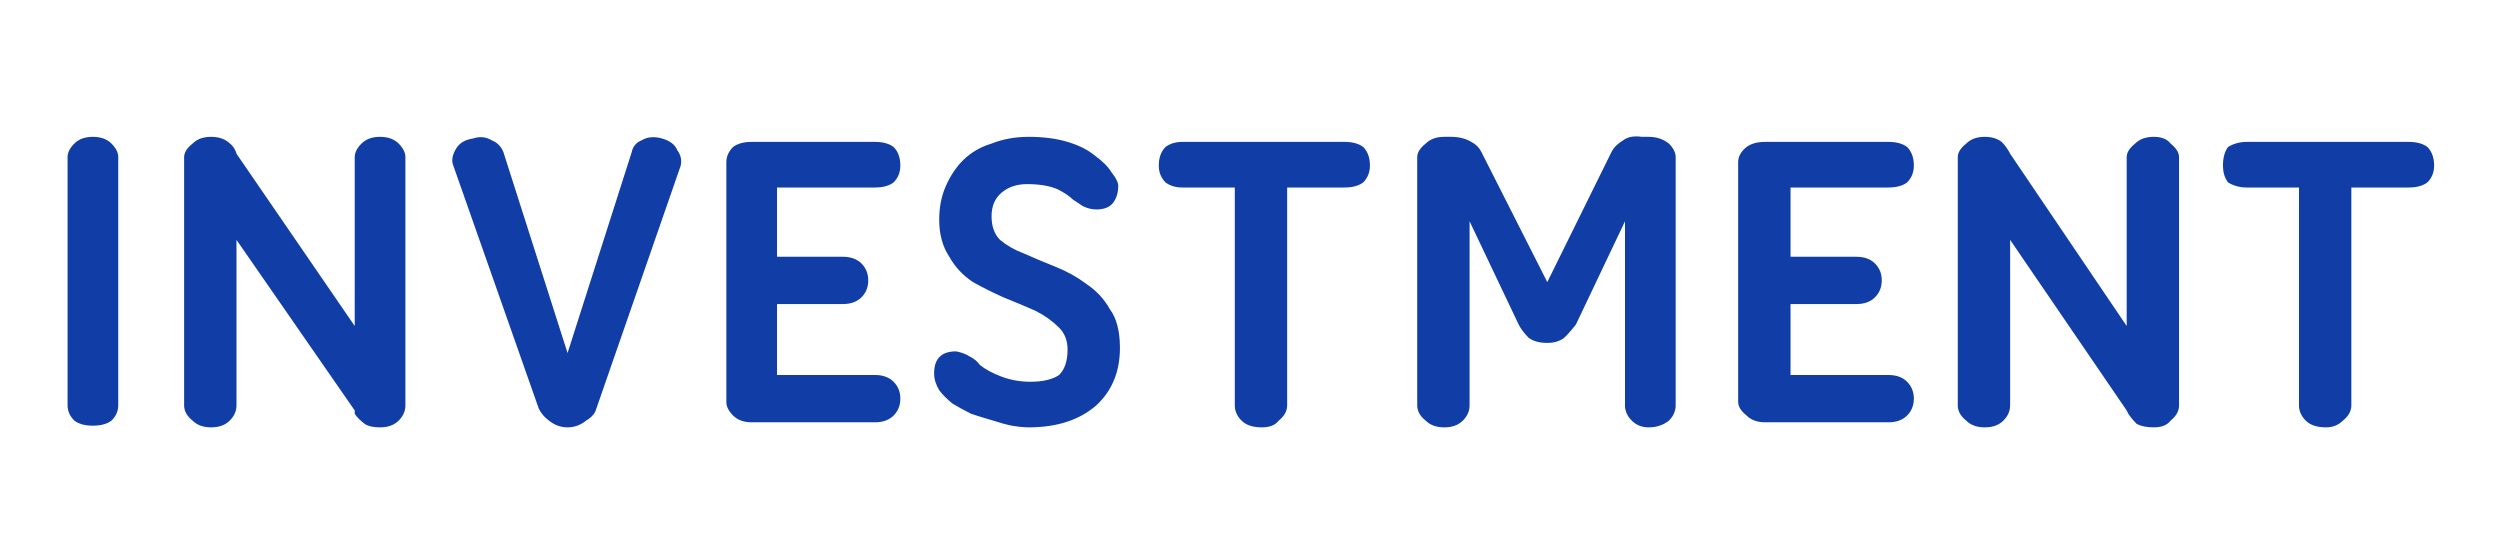
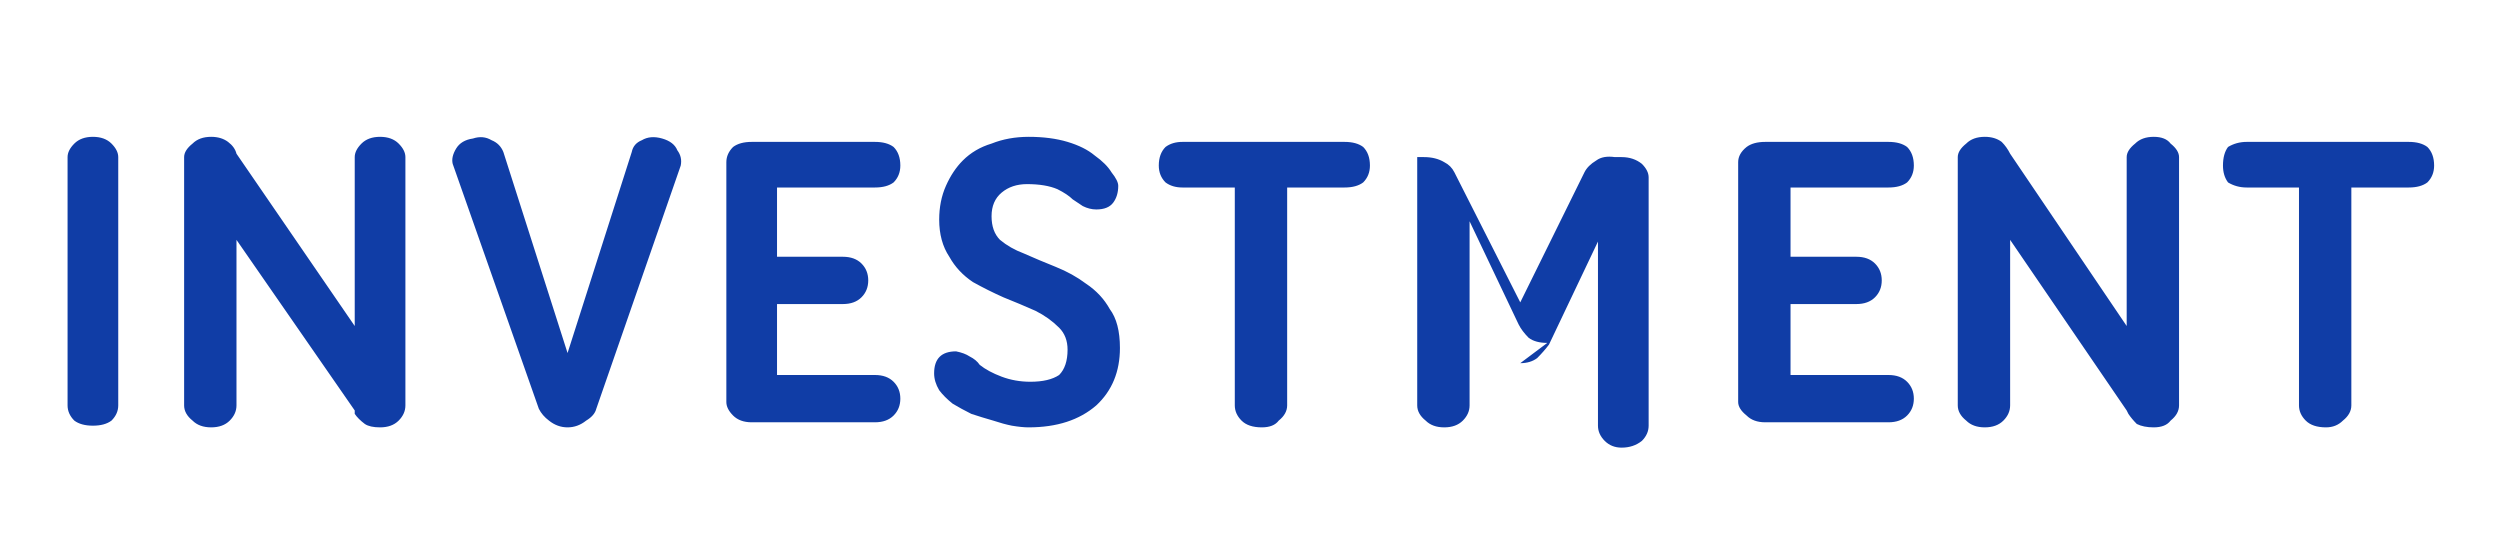
<svg xmlns="http://www.w3.org/2000/svg" version="1.2" viewBox="0 0 148 32" width="148" height="32">
  <style>.a{fill:#103da6}</style>
-   <path class="a" d="m4 24v-14.7q0-0.4 0.4-0.8 0.4-0.4 1.1-0.4 0.7 0 1.1 0.4 0.4 0.4 0.4 0.8v14.7q0 0.5-0.4 0.9-0.4 0.3-1.1 0.3-0.7 0-1.1-0.3-0.4-0.4-0.4-0.9zm6.9 0v-14.7q0-0.4 0.5-0.8 0.4-0.4 1.1-0.4 0.6 0 1 0.3 0.4 0.3 0.5 0.7l7 10.2v-10q0-0.4 0.4-0.8 0.4-0.4 1.1-0.4 0.7 0 1.1 0.4 0.4 0.4 0.4 0.8v14.7q0 0.5-0.4 0.9-0.4 0.4-1.1 0.4-0.6 0-0.9-0.2-0.4-0.3-0.6-0.6v-0.2l-7-10.1v9.8q0 0.5-0.4 0.9-0.4 0.4-1.1 0.4-0.7 0-1.1-0.4-0.5-0.4-0.5-0.9zm29.4-14.2l-5 14.4q-0.1 0.4-0.6 0.7-0.5 0.4-1.1 0.4-0.6 0-1.1-0.4-0.4-0.3-0.6-0.7l-5.1-14.5q-0.1-0.4 0.2-0.9 0.3-0.5 1-0.6 0.6-0.2 1.1 0.1 0.5 0.2 0.7 0.7l3.8 11.9 3.8-11.9q0.1-0.5 0.6-0.7 0.5-0.3 1.2-0.1 0.7 0.2 0.9 0.7 0.3 0.4 0.2 0.9zm11.5-1.4q0.7 0 1.1 0.3 0.4 0.4 0.4 1.1 0 0.6-0.4 1-0.4 0.3-1.1 0.3h-5.8v4.1h3.9q0.7 0 1.1 0.4 0.4 0.4 0.4 1 0 0.6-0.4 1-0.4 0.4-1.1 0.4h-3.9v4.2h5.8q0.7 0 1.1 0.4 0.4 0.4 0.4 1 0 0.6-0.4 1-0.4 0.4-1.1 0.4h-7.3q-0.7 0-1.1-0.4-0.4-0.4-0.4-0.8v-14.2q0-0.5 0.4-0.9 0.4-0.3 1.1-0.3zm9.1 16.9q-0.4 0-1-0.1-0.5-0.1-1.1-0.3-0.7-0.2-1.3-0.4-0.6-0.3-1.1-0.6-0.5-0.4-0.8-0.8-0.3-0.5-0.3-1 0-1.3 1.3-1.3 0.5 0.1 0.8 0.3 0.4 0.2 0.6 0.5 0.5 0.4 1.3 0.7 0.8 0.3 1.7 0.3 1.1 0 1.7-0.4 0.5-0.5 0.5-1.5 0-0.8-0.5-1.3-0.6-0.6-1.4-1-0.9-0.4-1.9-0.8-0.9-0.4-1.8-0.9-0.9-0.6-1.4-1.5-0.6-0.9-0.6-2.2 0-1.1 0.4-2 0.4-0.9 1-1.5 0.7-0.7 1.7-1 1-0.4 2.2-0.4 1.3 0 2.3 0.3 1 0.3 1.6 0.8 0.7 0.5 1 1 0.4 0.5 0.4 0.8 0 0.6-0.3 1-0.3 0.4-1 0.4-0.4 0-0.8-0.2-0.3-0.2-0.6-0.4-0.3-0.3-0.9-0.6-0.7-0.3-1.8-0.3-0.9 0-1.5 0.5-0.6 0.5-0.6 1.4 0 0.9 0.5 1.4 0.6 0.5 1.4 0.8 0.9 0.4 1.9 0.8 1 0.4 1.8 1 0.9 0.6 1.4 1.5 0.6 0.8 0.6 2.3 0 2.1-1.4 3.4-1.5 1.3-4 1.3zm9.1-16.9h9.6q0.7 0 1.1 0.3 0.4 0.4 0.4 1.1 0 0.6-0.4 1-0.4 0.3-1.1 0.3h-3.4v12.9q0 0.5-0.5 0.9-0.3 0.4-1 0.4-0.8 0-1.2-0.4-0.4-0.4-0.4-0.9v-12.9h-3.1q-0.6 0-1-0.3-0.4-0.4-0.4-1 0-0.7 0.4-1.1 0.4-0.3 1-0.3zm21.6 11.9q-0.7 0-1.1-0.3-0.4-0.4-0.6-0.8l-2.9-6.1v10.9q0 0.5-0.4 0.9-0.4 0.4-1.1 0.4-0.7 0-1.1-0.4-0.5-0.4-0.5-0.9v-14.7q0-0.4 0.5-0.8 0.4-0.4 1.1-0.4h0.4q0.7 0 1.2 0.3 0.4 0.2 0.6 0.6l3.9 7.7 3.8-7.7q0.2-0.4 0.7-0.7 0.4-0.3 1.1-0.2h0.4q0.7 0 1.2 0.4 0.4 0.4 0.4 0.8v14.7q0 0.5-0.4 0.9-0.5 0.4-1.2 0.4-0.6 0-1-0.4-0.4-0.4-0.4-0.9v-10.9l-2.9 6.1q-0.3 0.4-0.7 0.8-0.4 0.3-1 0.3zm20.2-11.9q0.7 0 1.1 0.3 0.4 0.4 0.4 1.1 0 0.6-0.4 1-0.4 0.3-1.1 0.3h-5.8v4.1h3.9q0.7 0 1.1 0.4 0.4 0.4 0.4 1 0 0.6-0.4 1-0.4 0.4-1.1 0.4h-3.9v4.2h5.8q0.7 0 1.1 0.4 0.4 0.4 0.4 1 0 0.6-0.4 1-0.4 0.4-1.1 0.4h-7.3q-0.7 0-1.1-0.4-0.5-0.4-0.5-0.8v-14.2q0-0.5 0.5-0.9 0.4-0.3 1.1-0.3zm4.1 15.6v-14.7q0-0.4 0.5-0.8 0.4-0.4 1.1-0.4 0.6 0 1 0.3 0.3 0.3 0.5 0.7l6.9 10.2v-10q0-0.4 0.5-0.8 0.4-0.4 1.1-0.4 0.7 0 1 0.4 0.5 0.4 0.5 0.8v14.7q0 0.5-0.5 0.9-0.3 0.4-1 0.4-0.6 0-1-0.2-0.3-0.3-0.5-0.6l-0.1-0.2-6.9-10.1v9.8q0 0.5-0.4 0.9-0.4 0.4-1.1 0.4-0.7 0-1.1-0.4-0.5-0.4-0.5-0.9zm17.1-15.6h9.6q0.7 0 1.1 0.3 0.4 0.4 0.4 1.1 0 0.6-0.4 1-0.4 0.3-1.1 0.3h-3.4v12.9q0 0.5-0.5 0.9-0.4 0.4-1 0.4-0.8 0-1.2-0.4-0.4-0.4-0.4-0.9v-12.9h-3.1q-0.6 0-1.1-0.3-0.3-0.4-0.3-1 0-0.7 0.3-1.1 0.5-0.3 1.1-0.3z" />
+   <path class="a" d="m4 24v-14.7q0-0.4 0.4-0.8 0.4-0.4 1.1-0.4 0.7 0 1.1 0.4 0.4 0.4 0.4 0.8v14.7q0 0.5-0.4 0.9-0.4 0.3-1.1 0.3-0.7 0-1.1-0.3-0.4-0.4-0.4-0.9zm6.9 0v-14.7q0-0.4 0.5-0.8 0.4-0.4 1.1-0.4 0.6 0 1 0.3 0.4 0.3 0.5 0.7l7 10.2v-10q0-0.4 0.4-0.8 0.4-0.4 1.1-0.4 0.7 0 1.1 0.4 0.4 0.4 0.4 0.8v14.7q0 0.5-0.4 0.9-0.4 0.4-1.1 0.4-0.6 0-0.9-0.2-0.4-0.3-0.6-0.6v-0.2l-7-10.1v9.8q0 0.5-0.4 0.9-0.4 0.4-1.1 0.4-0.7 0-1.1-0.4-0.5-0.4-0.5-0.9zm29.4-14.2l-5 14.4q-0.1 0.4-0.6 0.7-0.5 0.4-1.1 0.4-0.6 0-1.1-0.4-0.4-0.3-0.6-0.7l-5.1-14.5q-0.1-0.4 0.2-0.9 0.3-0.5 1-0.6 0.6-0.2 1.1 0.1 0.5 0.2 0.7 0.7l3.8 11.9 3.8-11.9q0.1-0.5 0.6-0.7 0.5-0.3 1.2-0.1 0.7 0.2 0.9 0.7 0.3 0.4 0.2 0.9zm11.5-1.4q0.7 0 1.1 0.3 0.4 0.4 0.4 1.1 0 0.6-0.4 1-0.4 0.3-1.1 0.3h-5.8v4.1h3.9q0.7 0 1.1 0.4 0.4 0.4 0.4 1 0 0.6-0.4 1-0.4 0.4-1.1 0.4h-3.9v4.2h5.8q0.7 0 1.1 0.4 0.4 0.4 0.4 1 0 0.6-0.4 1-0.4 0.4-1.1 0.4h-7.3q-0.7 0-1.1-0.4-0.4-0.4-0.4-0.8v-14.2q0-0.5 0.4-0.9 0.4-0.3 1.1-0.3zm9.1 16.9q-0.4 0-1-0.1-0.5-0.1-1.1-0.3-0.7-0.2-1.3-0.4-0.6-0.3-1.1-0.6-0.5-0.4-0.8-0.8-0.3-0.5-0.3-1 0-1.3 1.3-1.3 0.5 0.1 0.8 0.3 0.4 0.2 0.6 0.5 0.5 0.4 1.3 0.7 0.8 0.3 1.7 0.3 1.1 0 1.7-0.4 0.5-0.5 0.5-1.5 0-0.8-0.5-1.3-0.6-0.6-1.4-1-0.9-0.4-1.9-0.8-0.9-0.4-1.8-0.9-0.9-0.6-1.4-1.5-0.6-0.9-0.6-2.2 0-1.1 0.4-2 0.4-0.9 1-1.5 0.7-0.7 1.7-1 1-0.4 2.2-0.4 1.3 0 2.3 0.3 1 0.3 1.6 0.8 0.7 0.5 1 1 0.4 0.5 0.4 0.8 0 0.6-0.3 1-0.3 0.4-1 0.4-0.4 0-0.8-0.2-0.3-0.2-0.6-0.4-0.3-0.3-0.9-0.6-0.7-0.3-1.8-0.3-0.9 0-1.5 0.5-0.6 0.5-0.6 1.4 0 0.9 0.5 1.4 0.6 0.5 1.4 0.8 0.9 0.4 1.9 0.8 1 0.4 1.8 1 0.9 0.6 1.4 1.5 0.6 0.8 0.6 2.3 0 2.1-1.4 3.4-1.5 1.3-4 1.3zm9.1-16.9h9.6q0.7 0 1.1 0.3 0.4 0.4 0.4 1.1 0 0.6-0.4 1-0.4 0.3-1.1 0.3h-3.4v12.9q0 0.5-0.5 0.9-0.3 0.4-1 0.4-0.8 0-1.2-0.4-0.4-0.4-0.4-0.9v-12.9h-3.1q-0.6 0-1-0.3-0.4-0.4-0.4-1 0-0.7 0.4-1.1 0.4-0.3 1-0.3zm21.6 11.9q-0.7 0-1.1-0.3-0.4-0.4-0.6-0.8l-2.9-6.1v10.9q0 0.5-0.4 0.9-0.4 0.4-1.1 0.4-0.7 0-1.1-0.4-0.5-0.4-0.5-0.9v-14.7h0.4q0.7 0 1.2 0.3 0.4 0.2 0.6 0.6l3.9 7.7 3.8-7.7q0.2-0.4 0.7-0.7 0.4-0.3 1.1-0.2h0.4q0.7 0 1.2 0.4 0.4 0.4 0.4 0.8v14.7q0 0.5-0.4 0.9-0.5 0.4-1.2 0.4-0.6 0-1-0.4-0.4-0.4-0.4-0.9v-10.9l-2.9 6.1q-0.3 0.4-0.7 0.8-0.4 0.3-1 0.3zm20.2-11.9q0.7 0 1.1 0.3 0.4 0.4 0.4 1.1 0 0.6-0.4 1-0.4 0.3-1.1 0.3h-5.8v4.1h3.9q0.7 0 1.1 0.4 0.4 0.4 0.4 1 0 0.6-0.4 1-0.4 0.4-1.1 0.4h-3.9v4.2h5.8q0.7 0 1.1 0.4 0.4 0.4 0.4 1 0 0.6-0.4 1-0.4 0.4-1.1 0.4h-7.3q-0.7 0-1.1-0.4-0.5-0.4-0.5-0.8v-14.2q0-0.5 0.5-0.9 0.4-0.3 1.1-0.3zm4.1 15.6v-14.7q0-0.4 0.5-0.8 0.4-0.4 1.1-0.4 0.6 0 1 0.3 0.3 0.3 0.5 0.7l6.9 10.2v-10q0-0.4 0.5-0.8 0.4-0.4 1.1-0.4 0.7 0 1 0.4 0.5 0.4 0.5 0.8v14.7q0 0.5-0.5 0.9-0.3 0.4-1 0.4-0.6 0-1-0.2-0.3-0.3-0.5-0.6l-0.1-0.2-6.9-10.1v9.8q0 0.5-0.4 0.9-0.4 0.4-1.1 0.4-0.7 0-1.1-0.4-0.5-0.4-0.5-0.9zm17.1-15.6h9.6q0.7 0 1.1 0.3 0.4 0.4 0.4 1.1 0 0.6-0.4 1-0.4 0.3-1.1 0.3h-3.4v12.9q0 0.5-0.5 0.9-0.4 0.4-1 0.4-0.8 0-1.2-0.4-0.4-0.4-0.4-0.9v-12.9h-3.1q-0.6 0-1.1-0.3-0.3-0.4-0.3-1 0-0.7 0.3-1.1 0.5-0.3 1.1-0.3z" />
</svg>